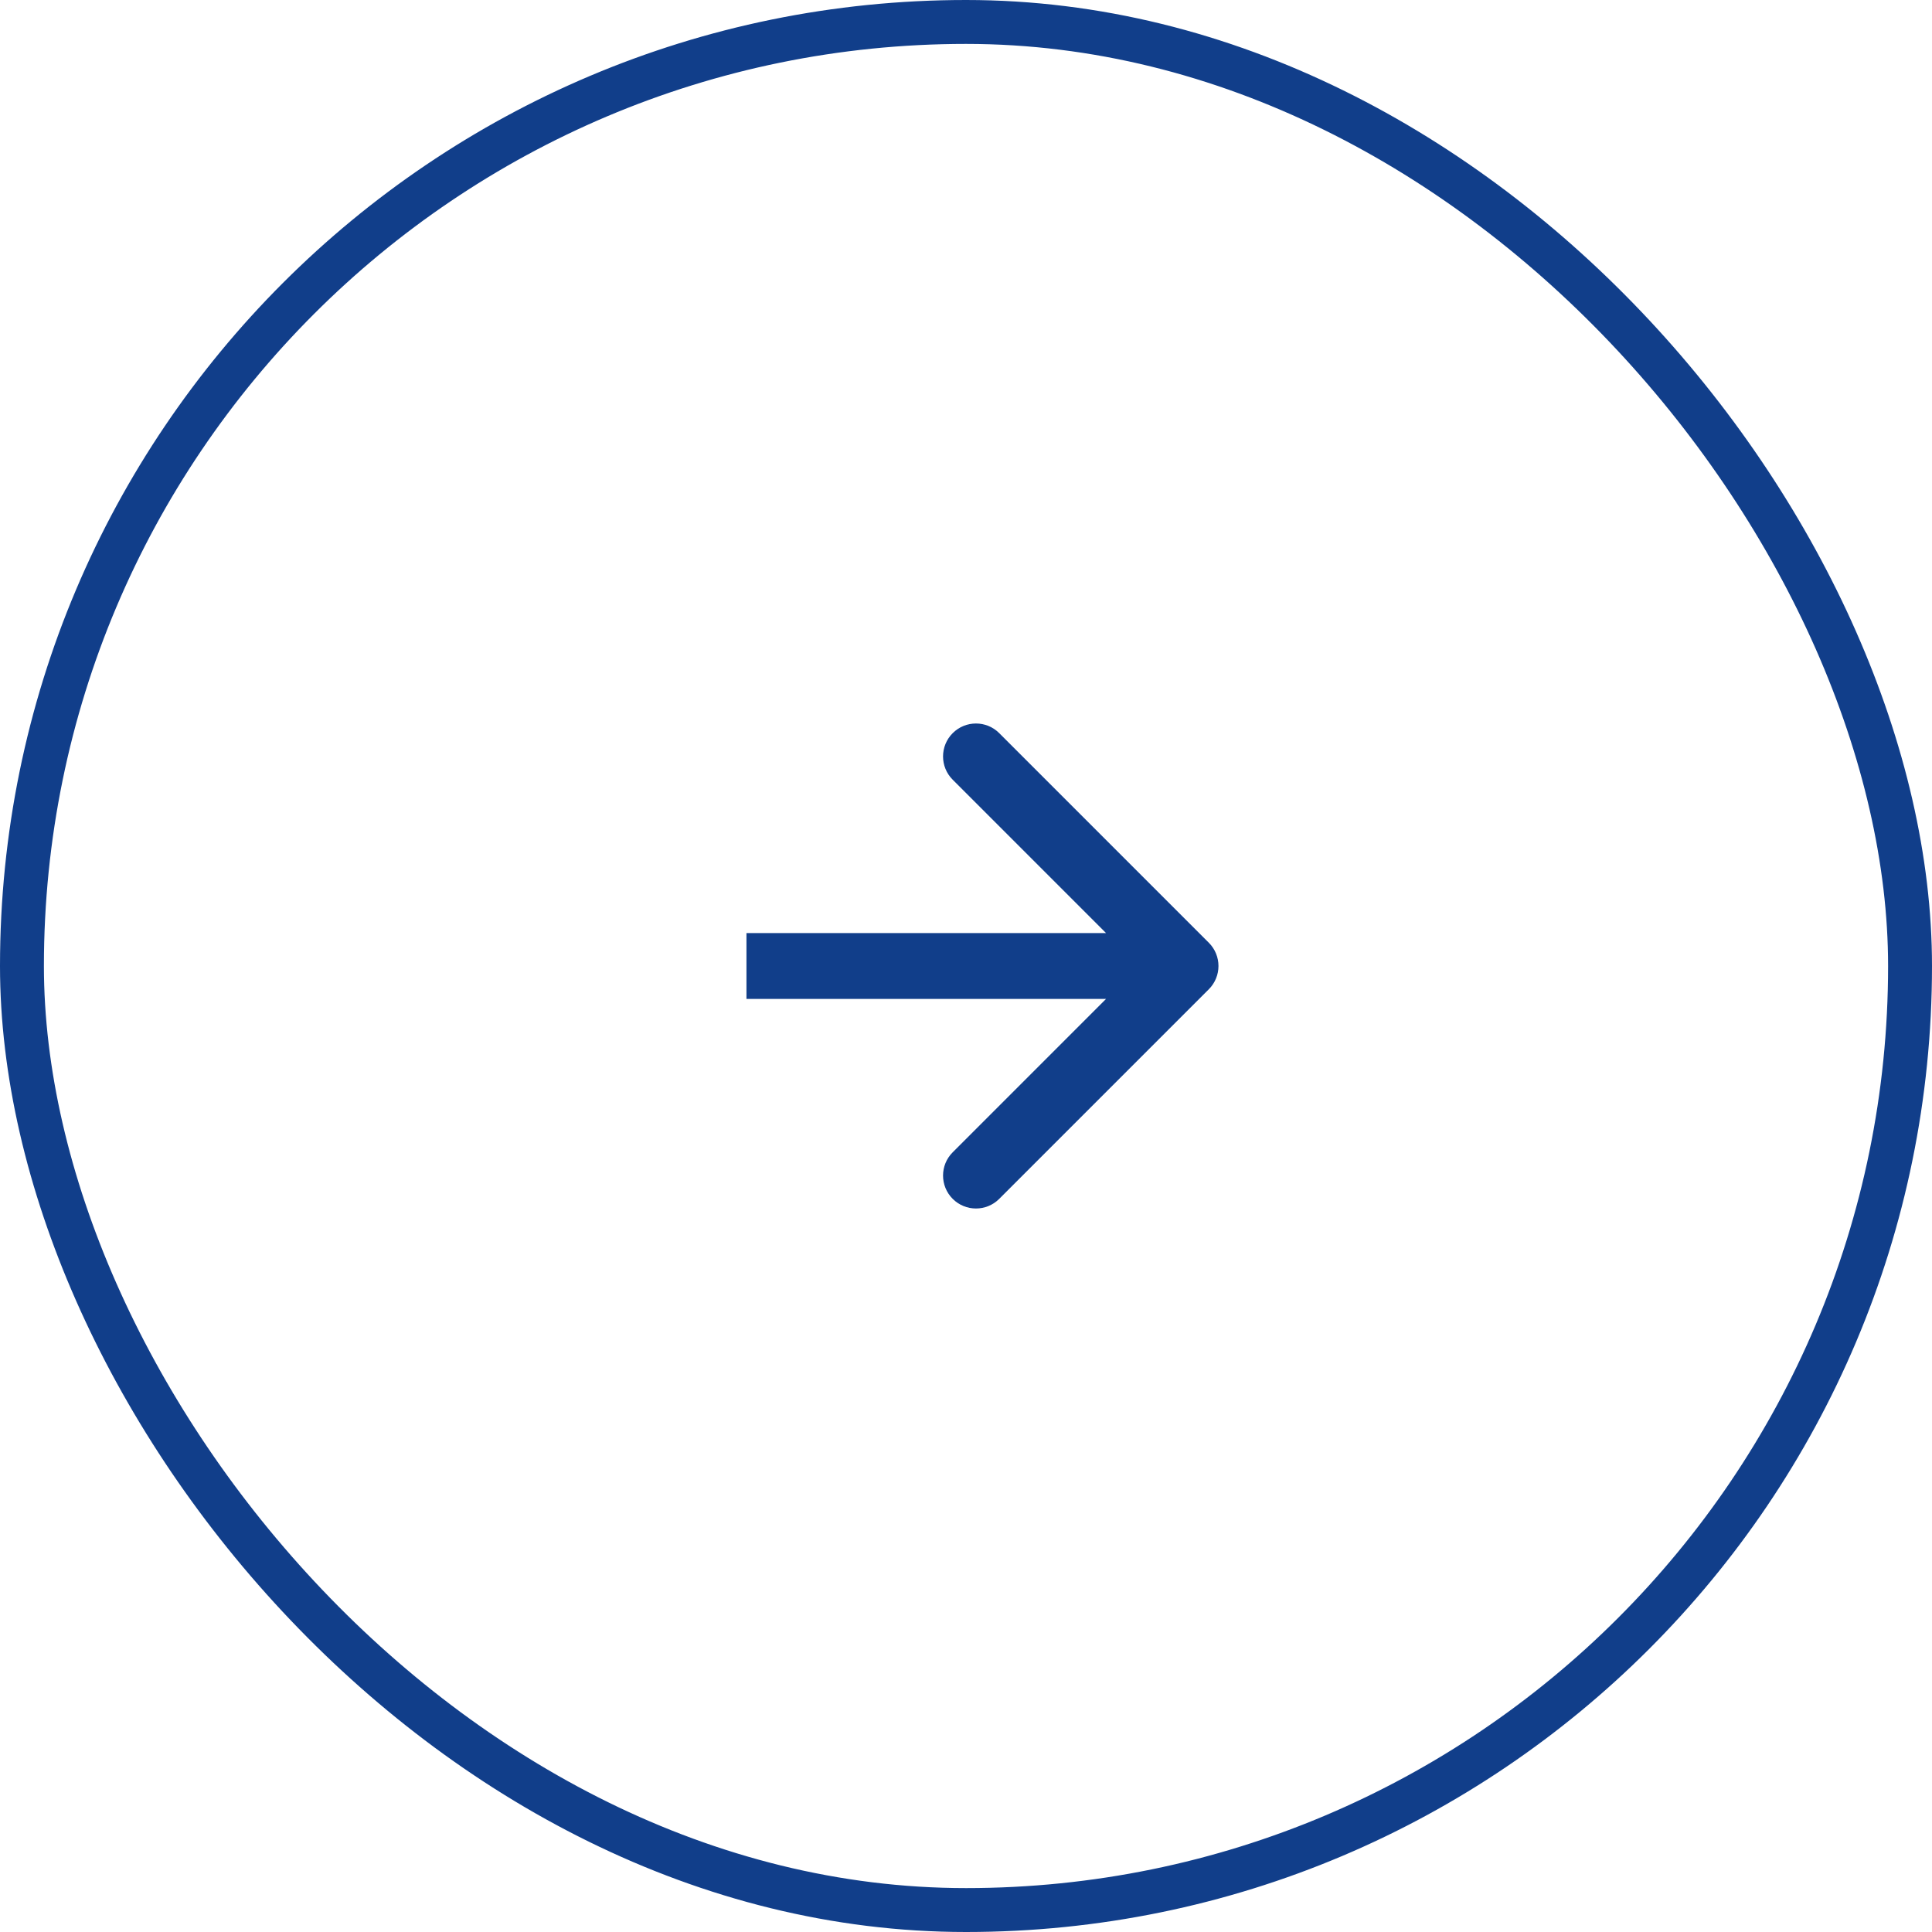
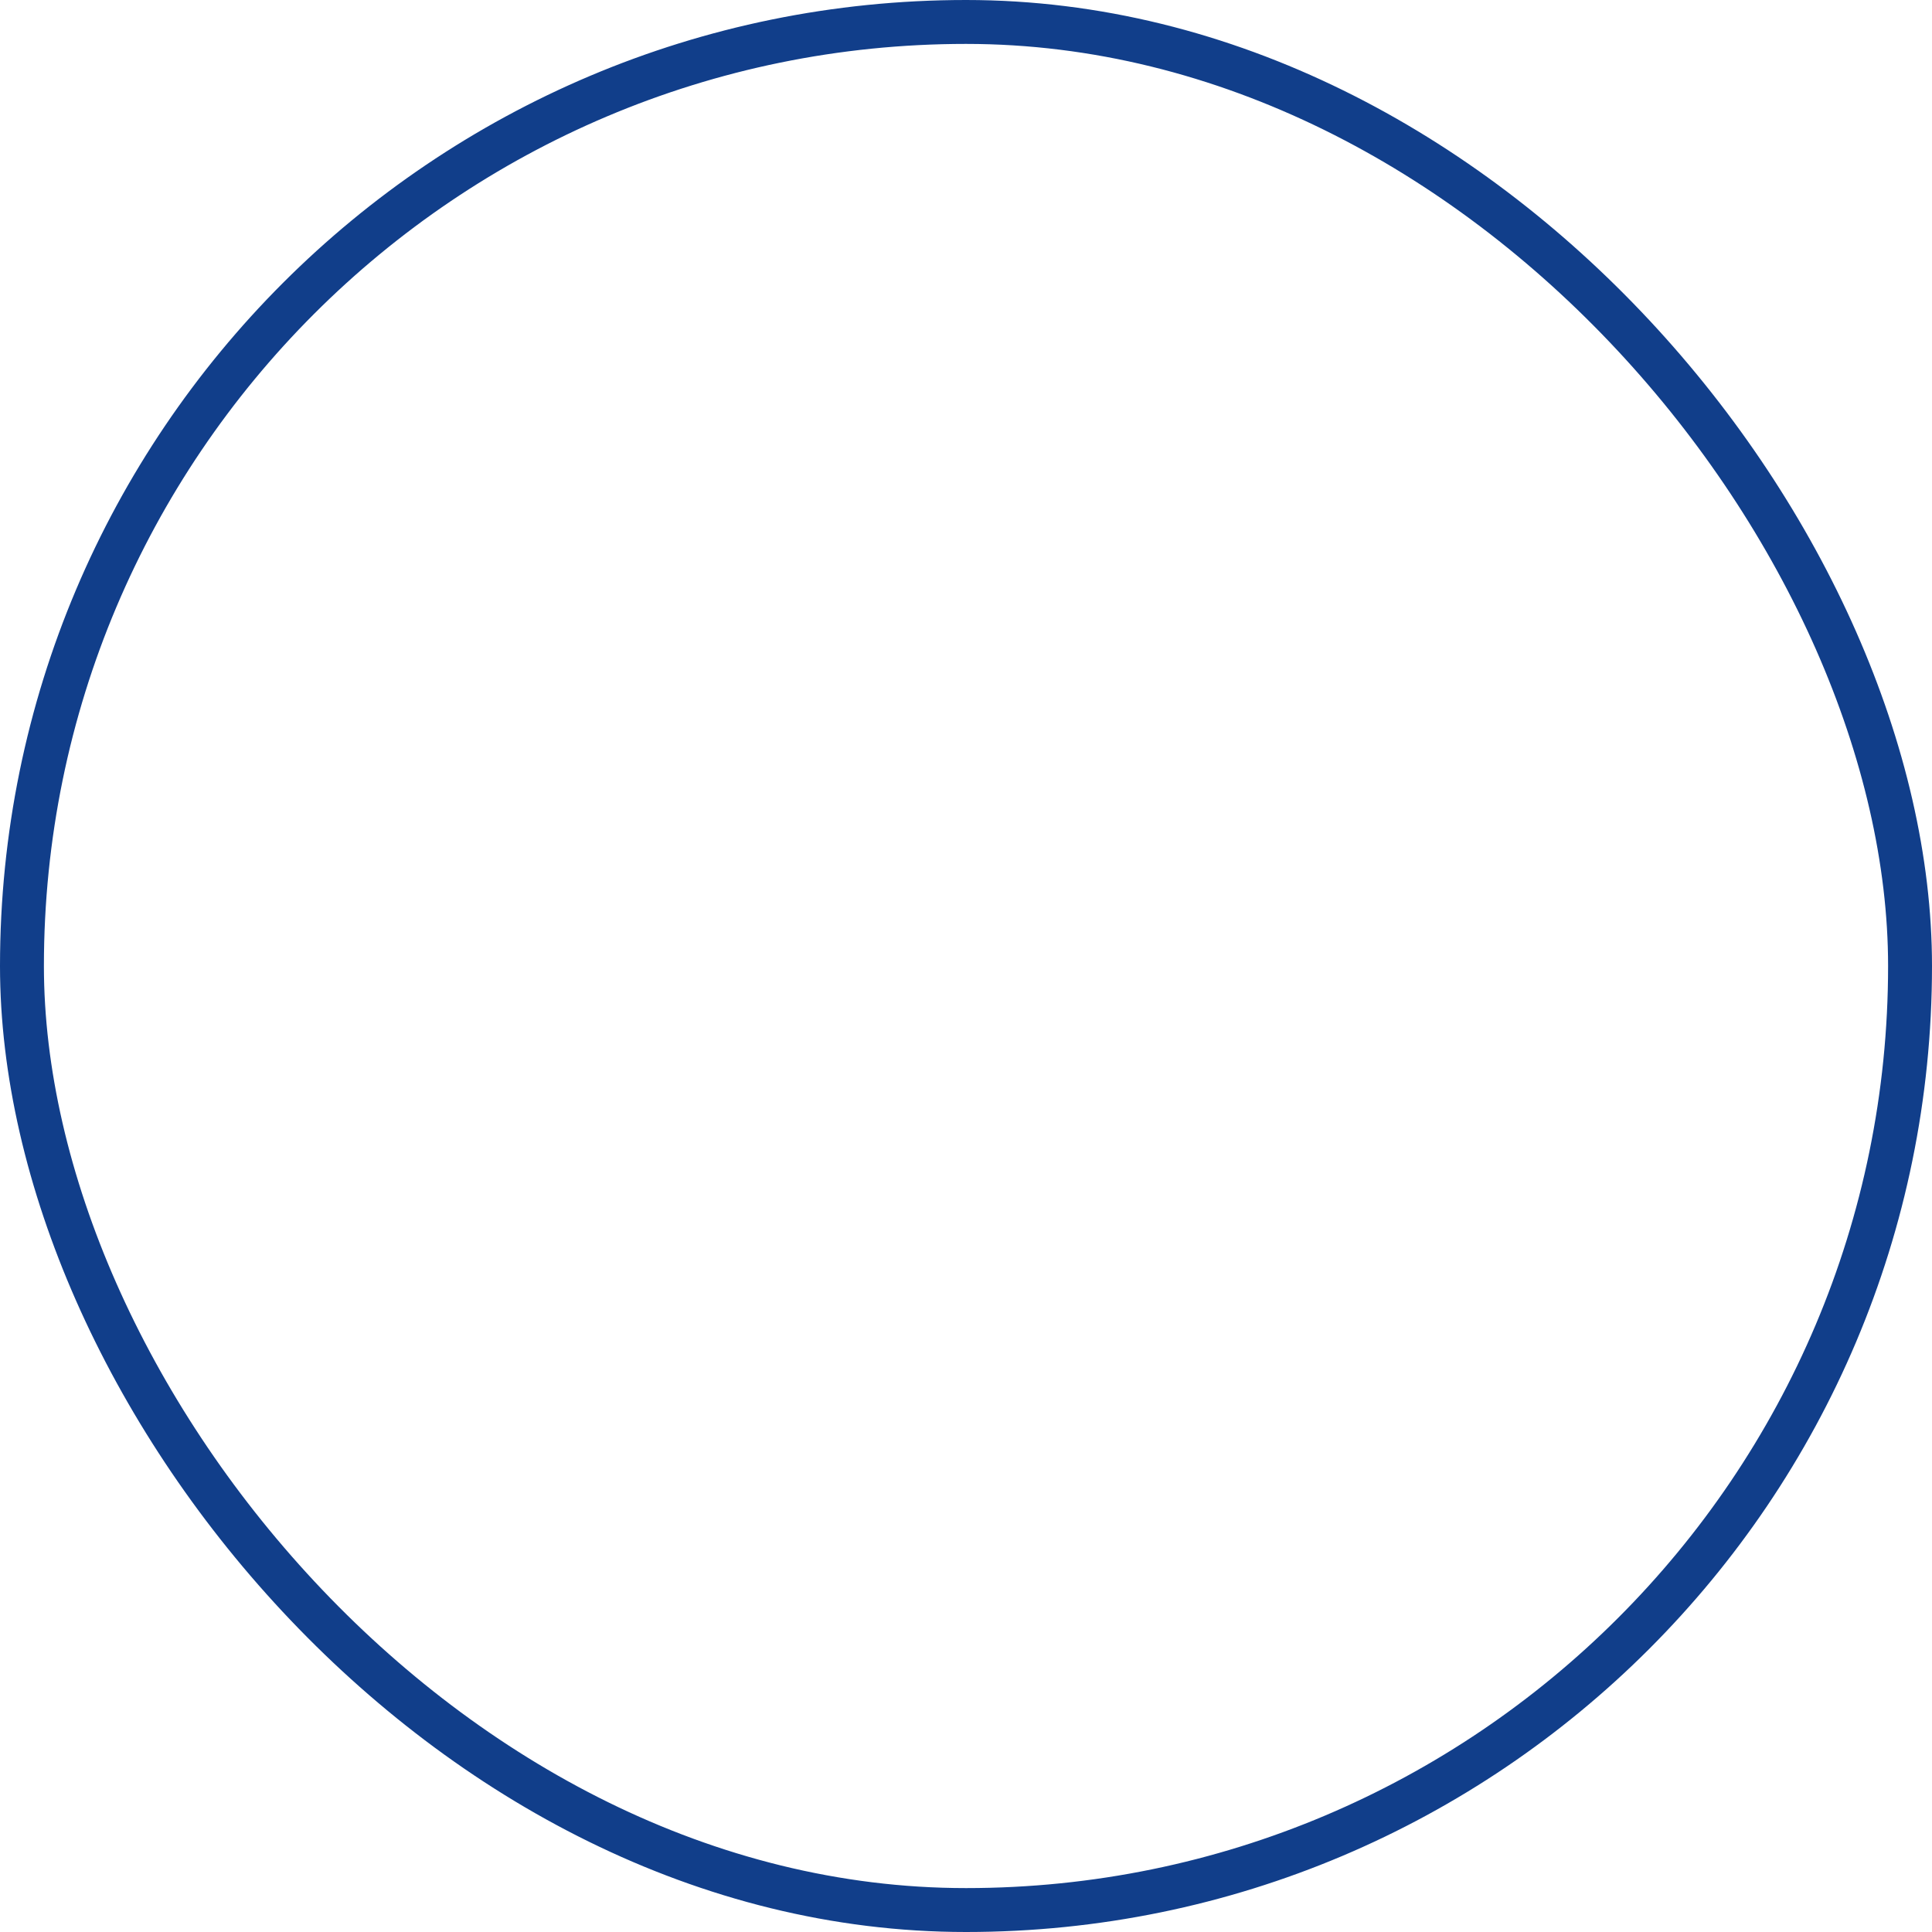
<svg xmlns="http://www.w3.org/2000/svg" width="44" height="44" viewBox="0 0 44 44" fill="none">
  <rect x="0.5" y="0.5" width="43" height="43" rx="21.5" stroke="#113E8A" />
-   <path d="M27.53 22.53C27.823 22.237 27.823 21.763 27.53 21.47L22.757 16.697C22.465 16.404 21.99 16.404 21.697 16.697C21.404 16.99 21.404 17.465 21.697 17.757L25.939 22L21.697 26.243C21.404 26.535 21.404 27.01 21.697 27.303C21.99 27.596 22.465 27.596 22.757 27.303L27.53 22.53ZM17 22.75L27 22.75L27 21.25L17 21.25L17 22.75Z" fill="#113E8A" />
</svg>